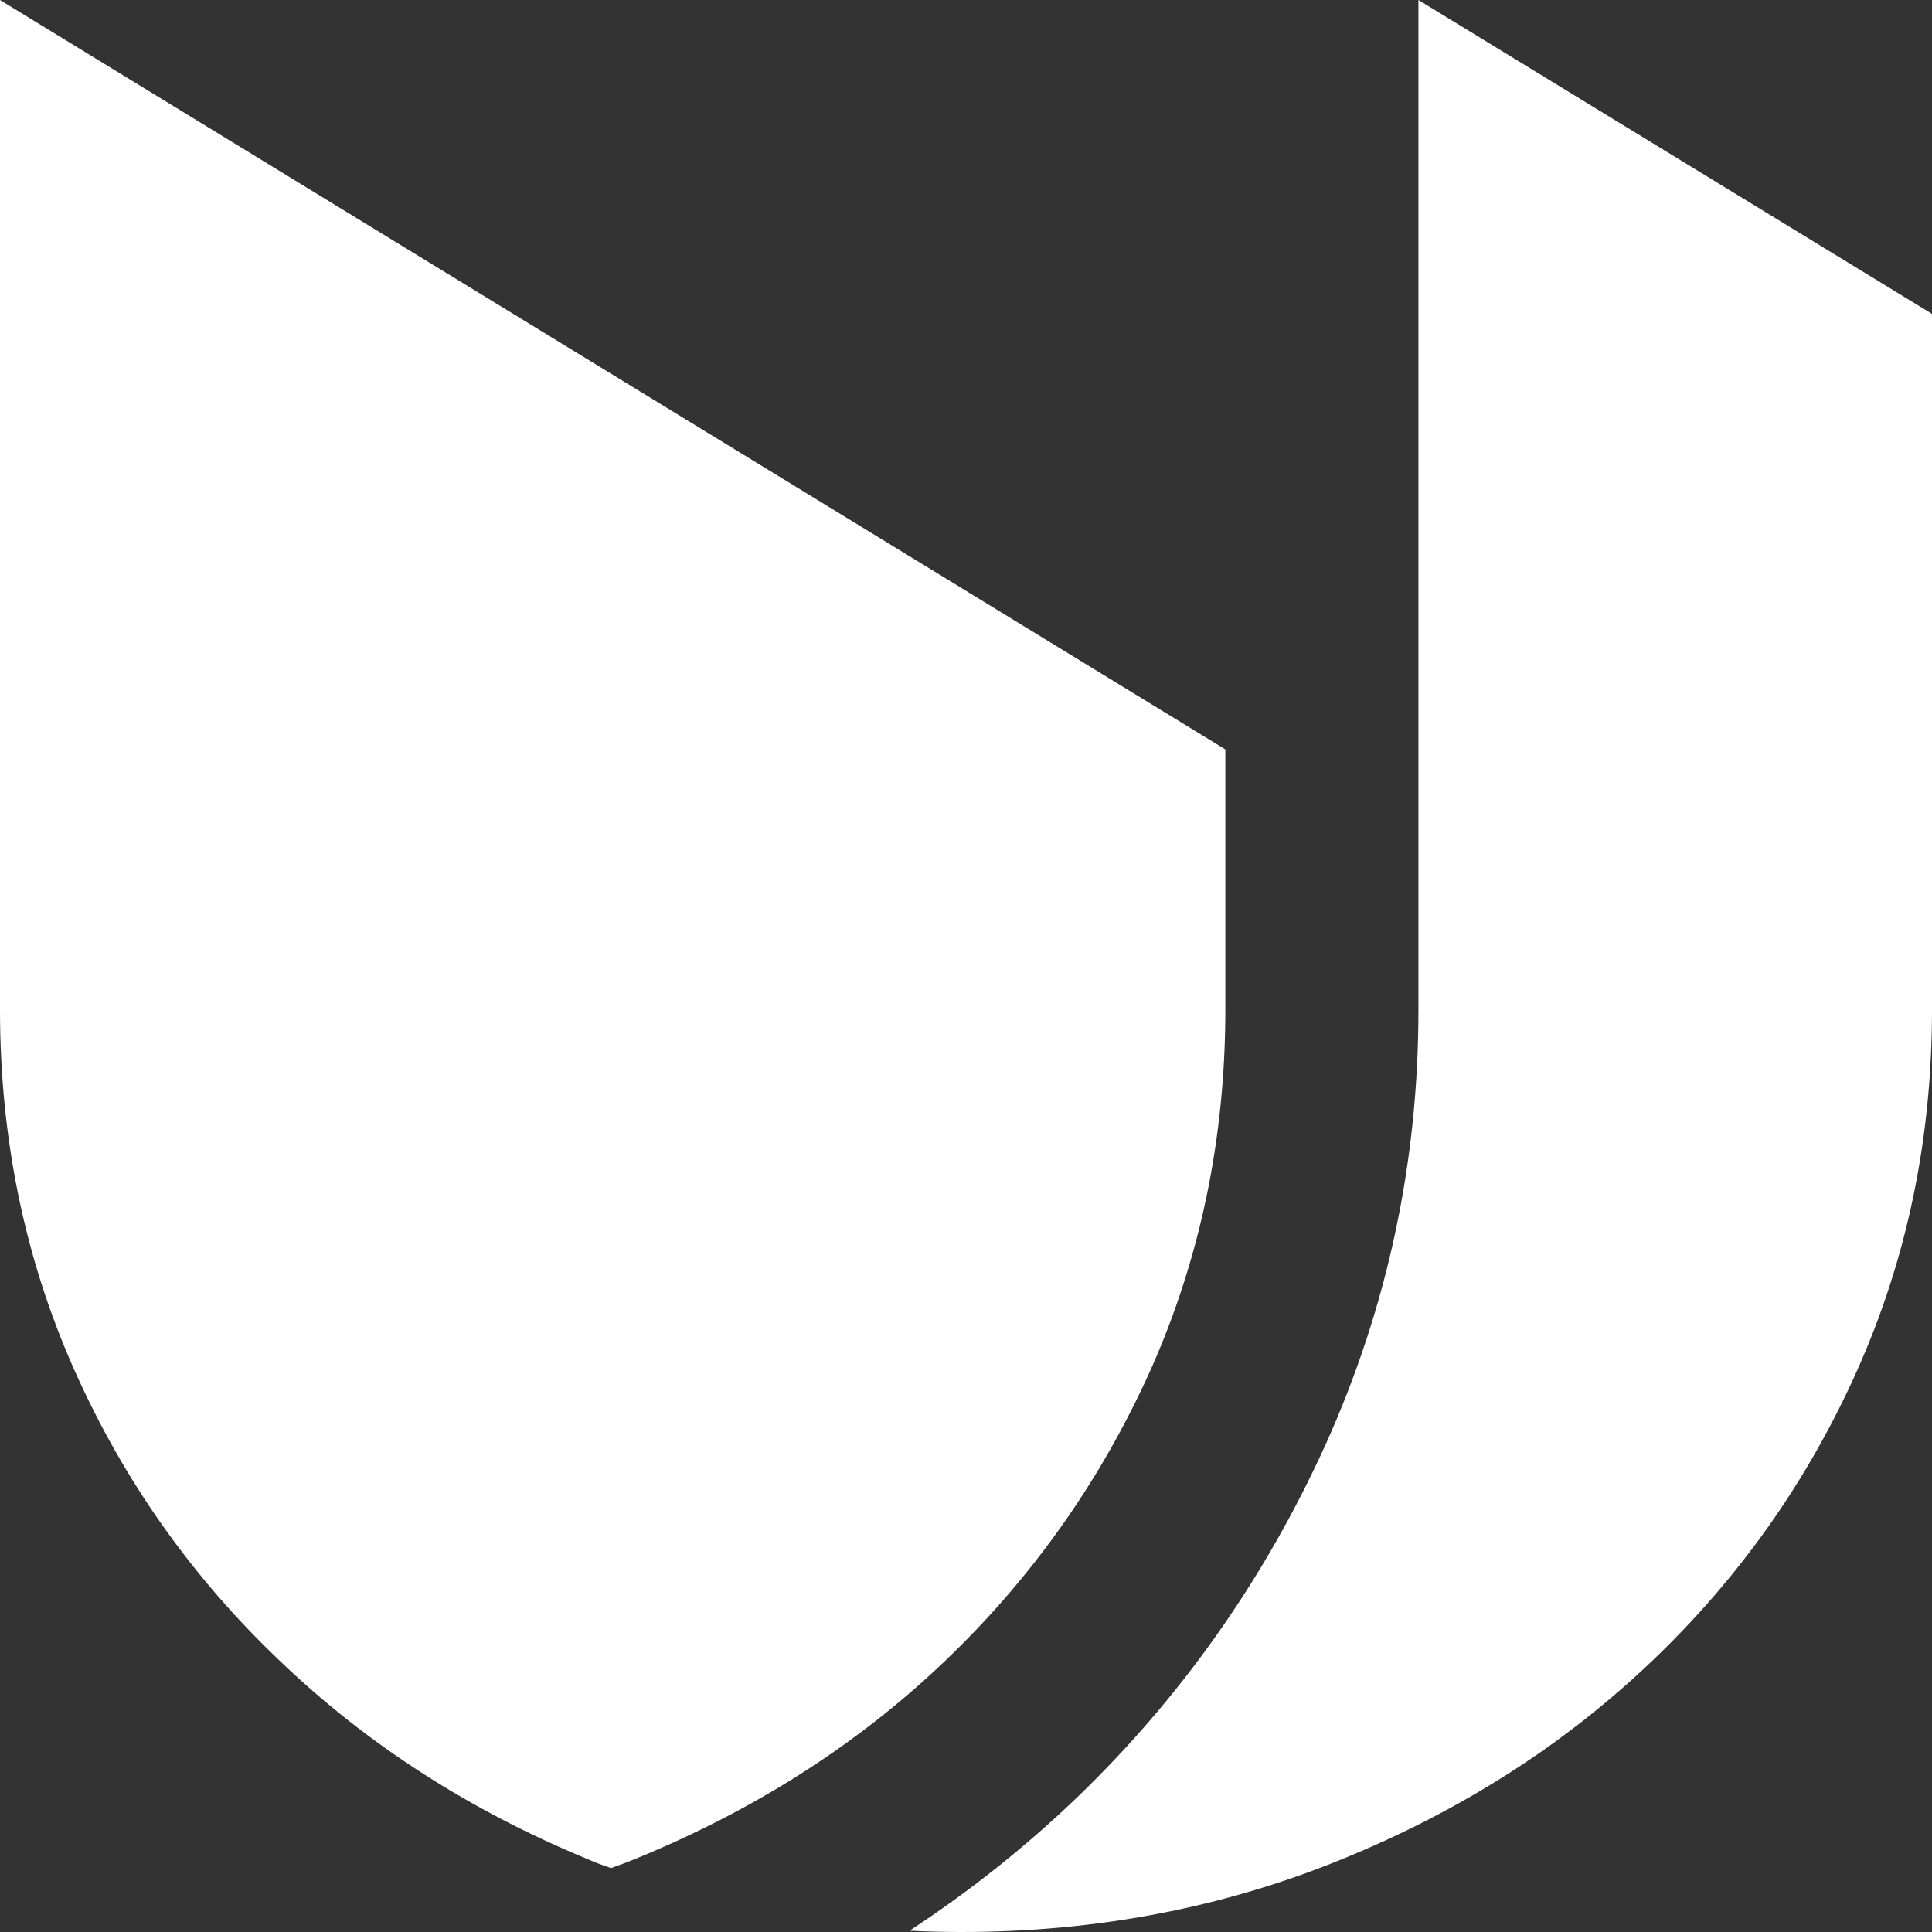
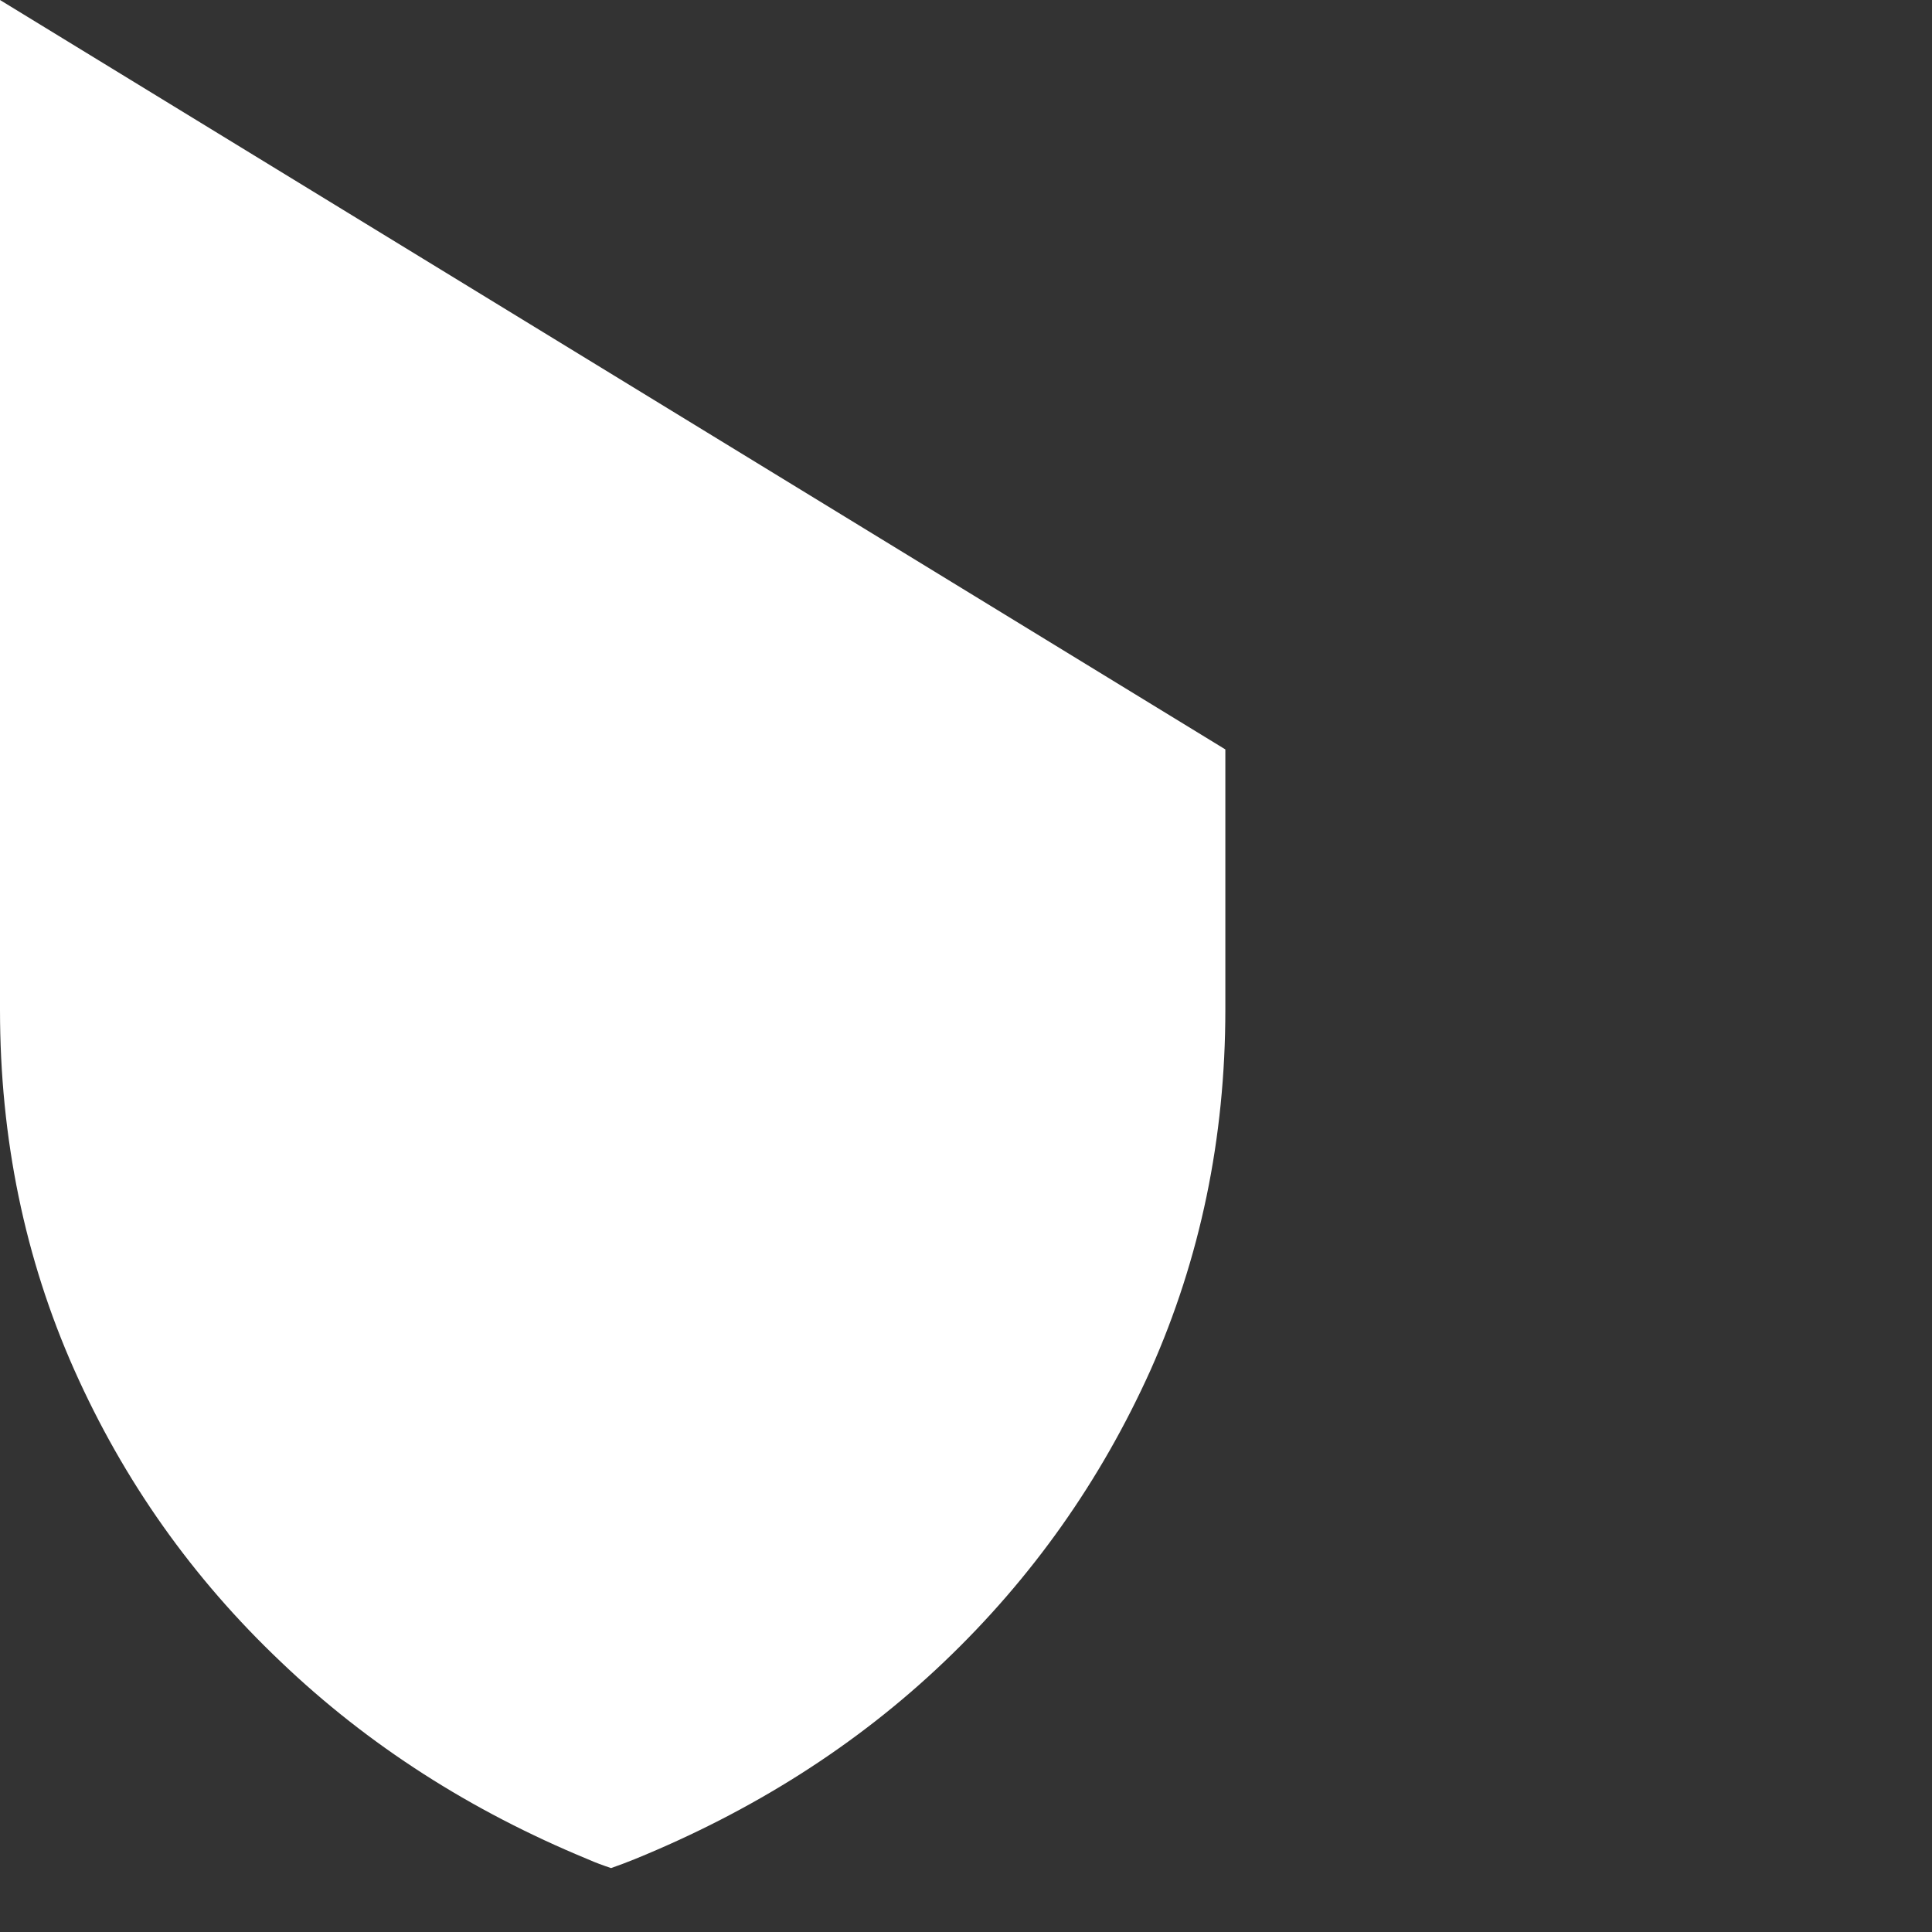
<svg xmlns="http://www.w3.org/2000/svg" width="512px" height="512px" viewBox="0 0 512 512" version="1.1">
  <rect x="0" y="0" width="512" height="512" fill="#333333" stroke="none" />
  <g id="surface1">
    <path style=" stroke:none;fill-rule:nonzero;fill:rgb(100%,100%,100%);fill-opacity:1;" d="M 324.73 198.602 L 324.73 267.559 C 324.73 301.727 318.047 333.516 304.957 362.977 C 291.695 392.441 273.453 418.223 250.223 440.379 C 226.934 462.59 199.508 479.93 168.117 492.734 C 166.02 493.586 164.039 494.32 161.941 495.059 C 159.902 494.379 157.859 493.641 155.82 492.734 C 124.77 479.93 97.574 462.535 74.398 440.379 C 51.051 418.223 32.809 392.5 19.66 362.977 C 6.574 333.516 0 301.727 0 267.617 L 0 0 Z M 324.73 198.602 " />
-     <path style=" stroke:none;fill-rule:nonzero;fill:rgb(100%,100%,100%);fill-opacity:1;" d="M 512 83.18 L 512 267.617 C 512 301.785 505.371 333.57 492.227 363.035 C 479.082 392.5 460.836 418.281 437.547 440.434 C 414.203 462.648 386.945 479.984 355.441 492.793 C 324.051 505.598 290.508 512 254.809 512 C 250.164 512 245.688 511.887 241.043 511.66 C 256.852 501.289 271.641 489.562 285.238 476.527 C 313.059 449.785 335.27 418.281 351.531 382.301 C 367.738 346.152 375.898 307.902 375.898 267.617 L 375.898 0 Z M 512 83.18 " />
  </g>
</svg>